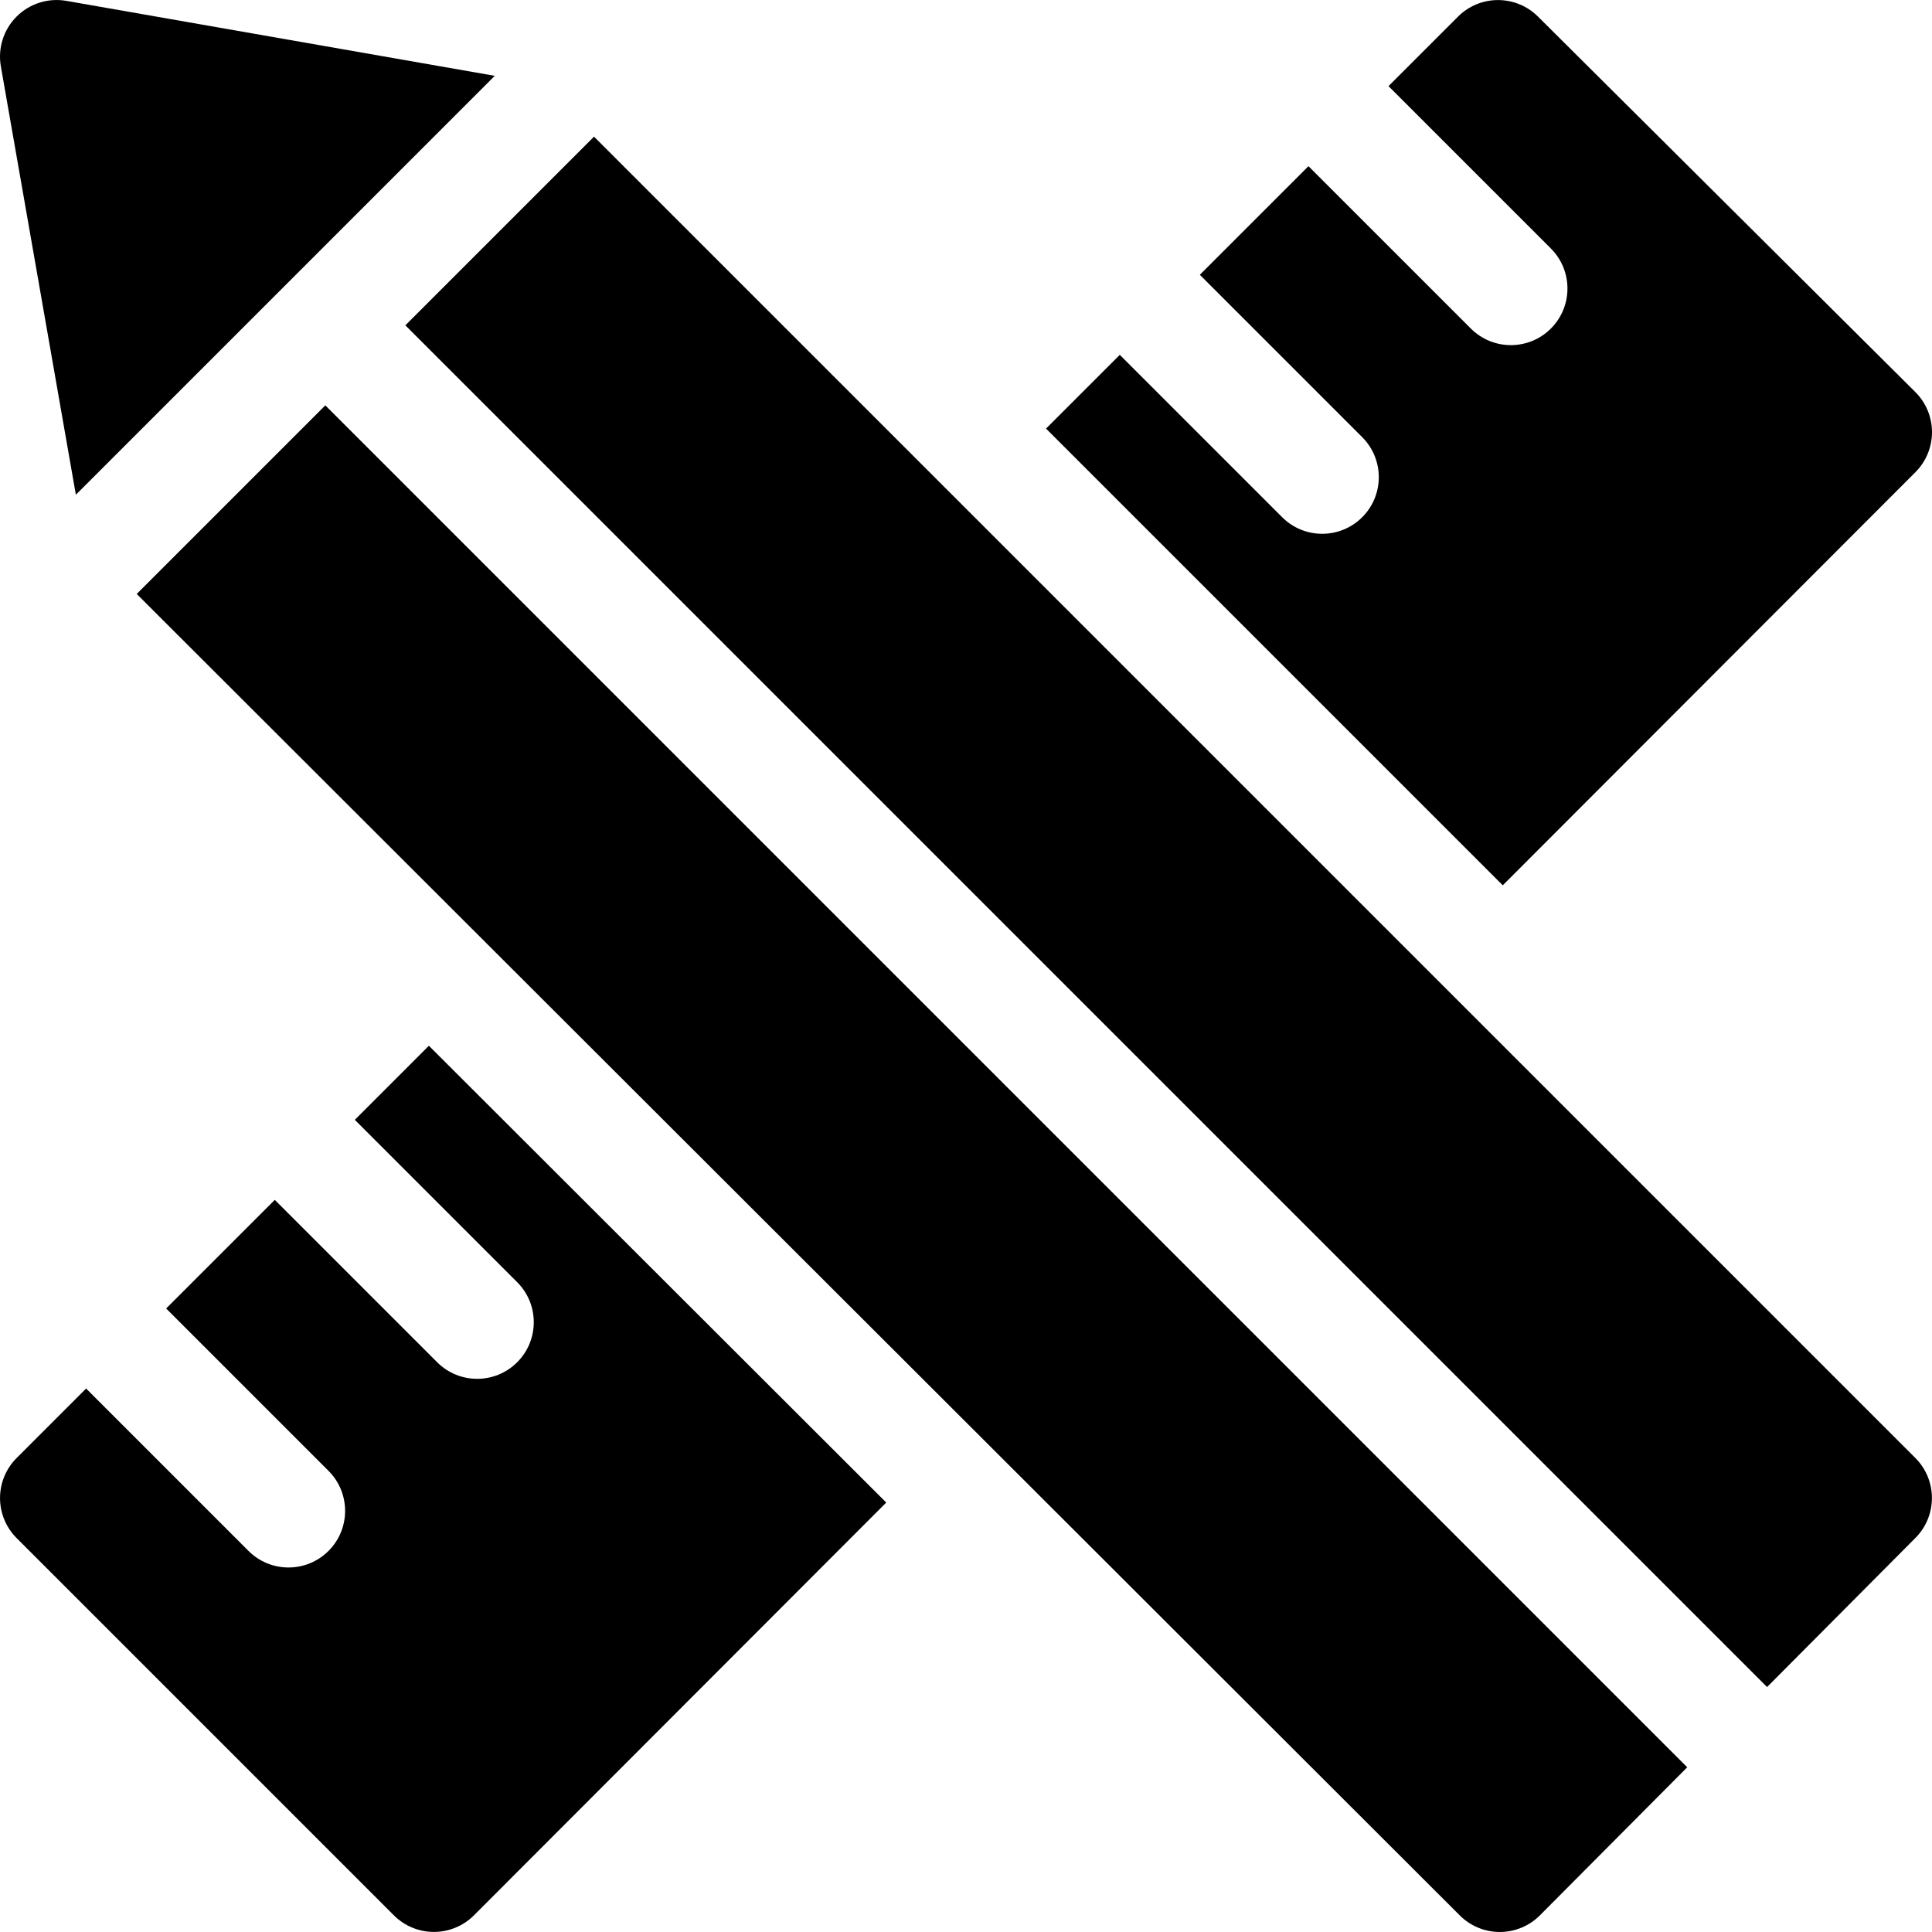
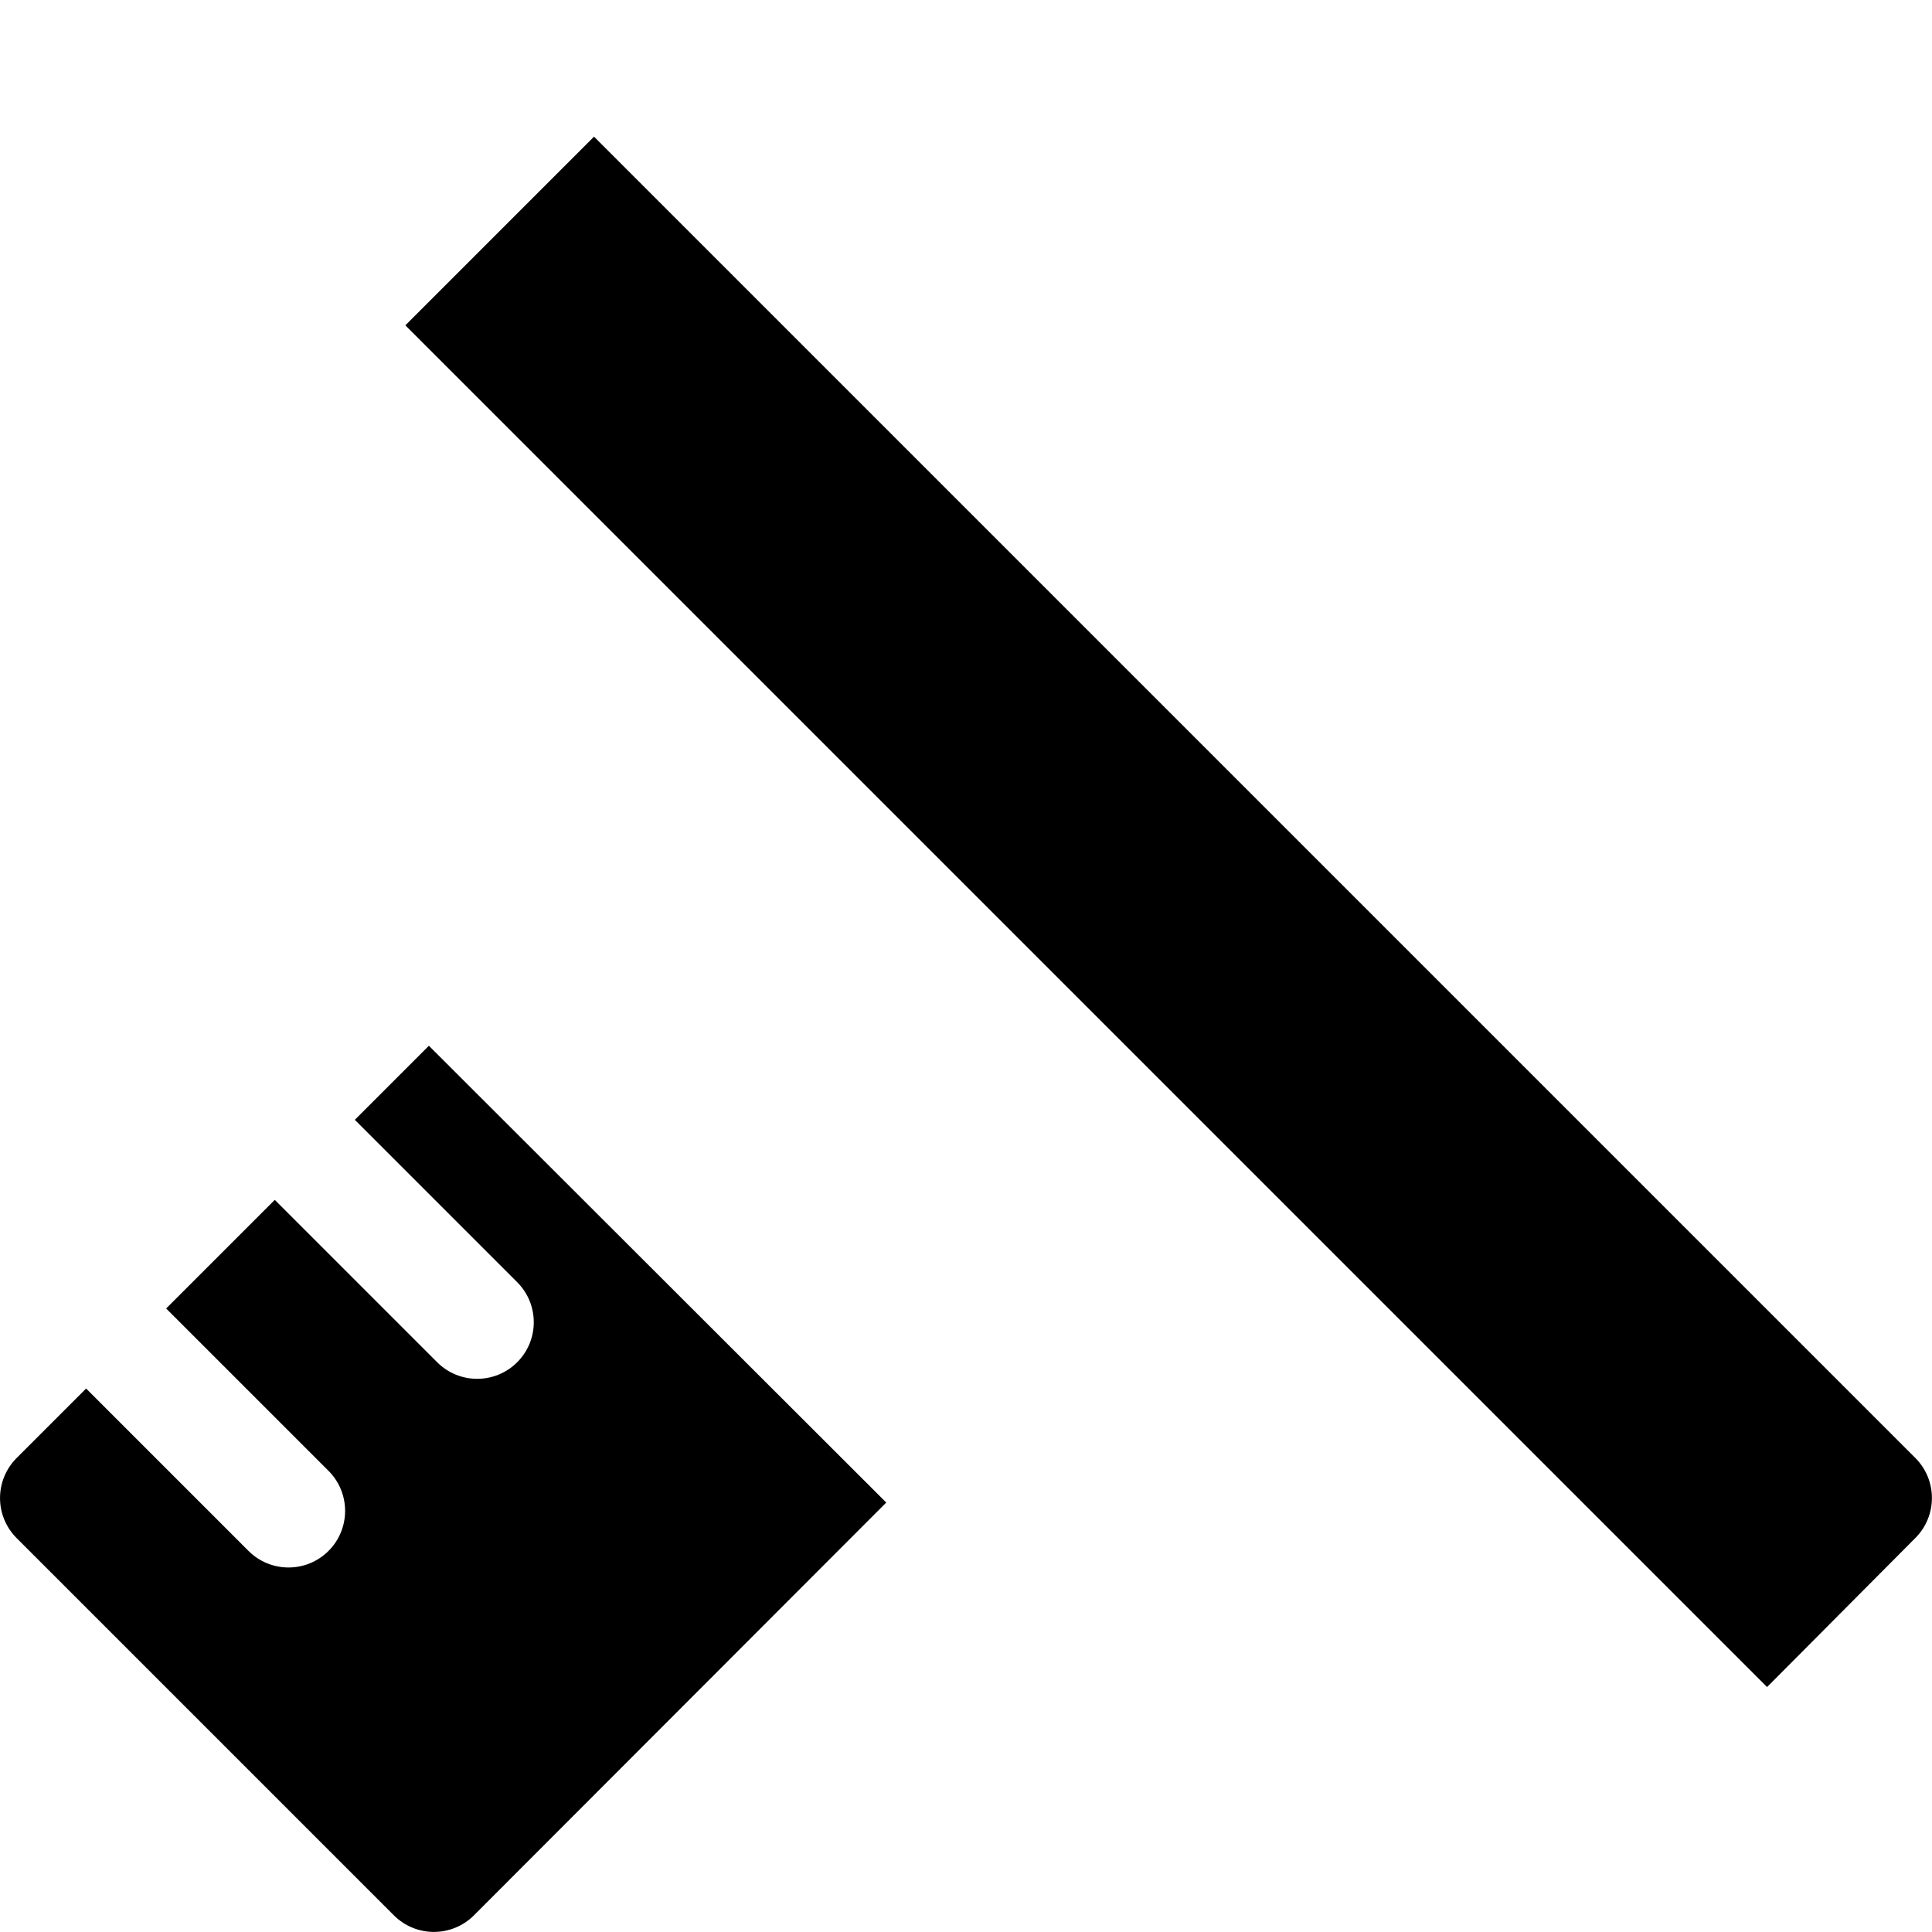
<svg xmlns="http://www.w3.org/2000/svg" id="Capa_1" enable-background="new 0 0 512.015 512.015" height="512" viewBox="0 0 512.015 512.015" width="512">
  <g>
-     <path d="m20.106 131.11 111.014-111.013-113.534-19.869c-4.814-.84-9.737.714-13.193 4.17s-5.011 8.379-4.167 13.193z" />
-     <path d="m36.233 157.41 350.645 350.214c2.814 2.81 6.626 4.387 10.601 4.387h.023c3.983-.005 7.8-1.597 10.609-4.42l39.033-39.229-360.931-360.933z" />
    <path d="m157.426 36.216-50 50 360.879 360.879 39.32-39.52c5.833-5.862 5.821-15.339-.026-21.187z" />
-     <path d="m507.628 125.132c2.814-2.818 4.393-6.641 4.387-10.624s-1.597-7.8-4.42-10.609l-100.014-99.514c-5.862-5.833-15.34-5.822-21.187.026l-18.416 18.416 43.033 43.033c5.858 5.857 5.858 15.355 0 21.213-2.929 2.93-6.768 4.394-10.606 4.394-3.839 0-7.678-1.464-10.607-4.394l-43.033-43.033-28.787 28.787 43.033 43.033c5.858 5.857 5.858 15.355 0 21.213-2.929 2.93-6.768 4.394-10.606 4.394-3.839 0-7.678-1.464-10.607-4.394l-43.033-43.033-19.545 19.545 121.041 121.041z" />
    <path d="m94.033 296.773 43.033 43.033c5.858 5.858 5.858 15.355 0 21.213-2.929 2.929-6.768 4.394-10.606 4.394-3.839 0-7.678-1.465-10.606-4.394l-43.034-43.033-28.788 28.787 43.034 43.033c5.858 5.858 5.858 15.355 0 21.213-2.929 2.929-6.768 4.394-10.606 4.394-3.839 0-7.678-1.465-10.606-4.394l-43.034-43.033-18.42 18.419c-2.813 2.813-4.394 6.628-4.394 10.606 0 3.979 1.581 7.794 4.394 10.607l99.987 99.986c2.813 2.814 6.628 4.393 10.606 4.393h.004c3.979-.001 7.796-1.584 10.608-4.399l109.266-109.393-121.209-121.061z" />
  </g>
</svg>